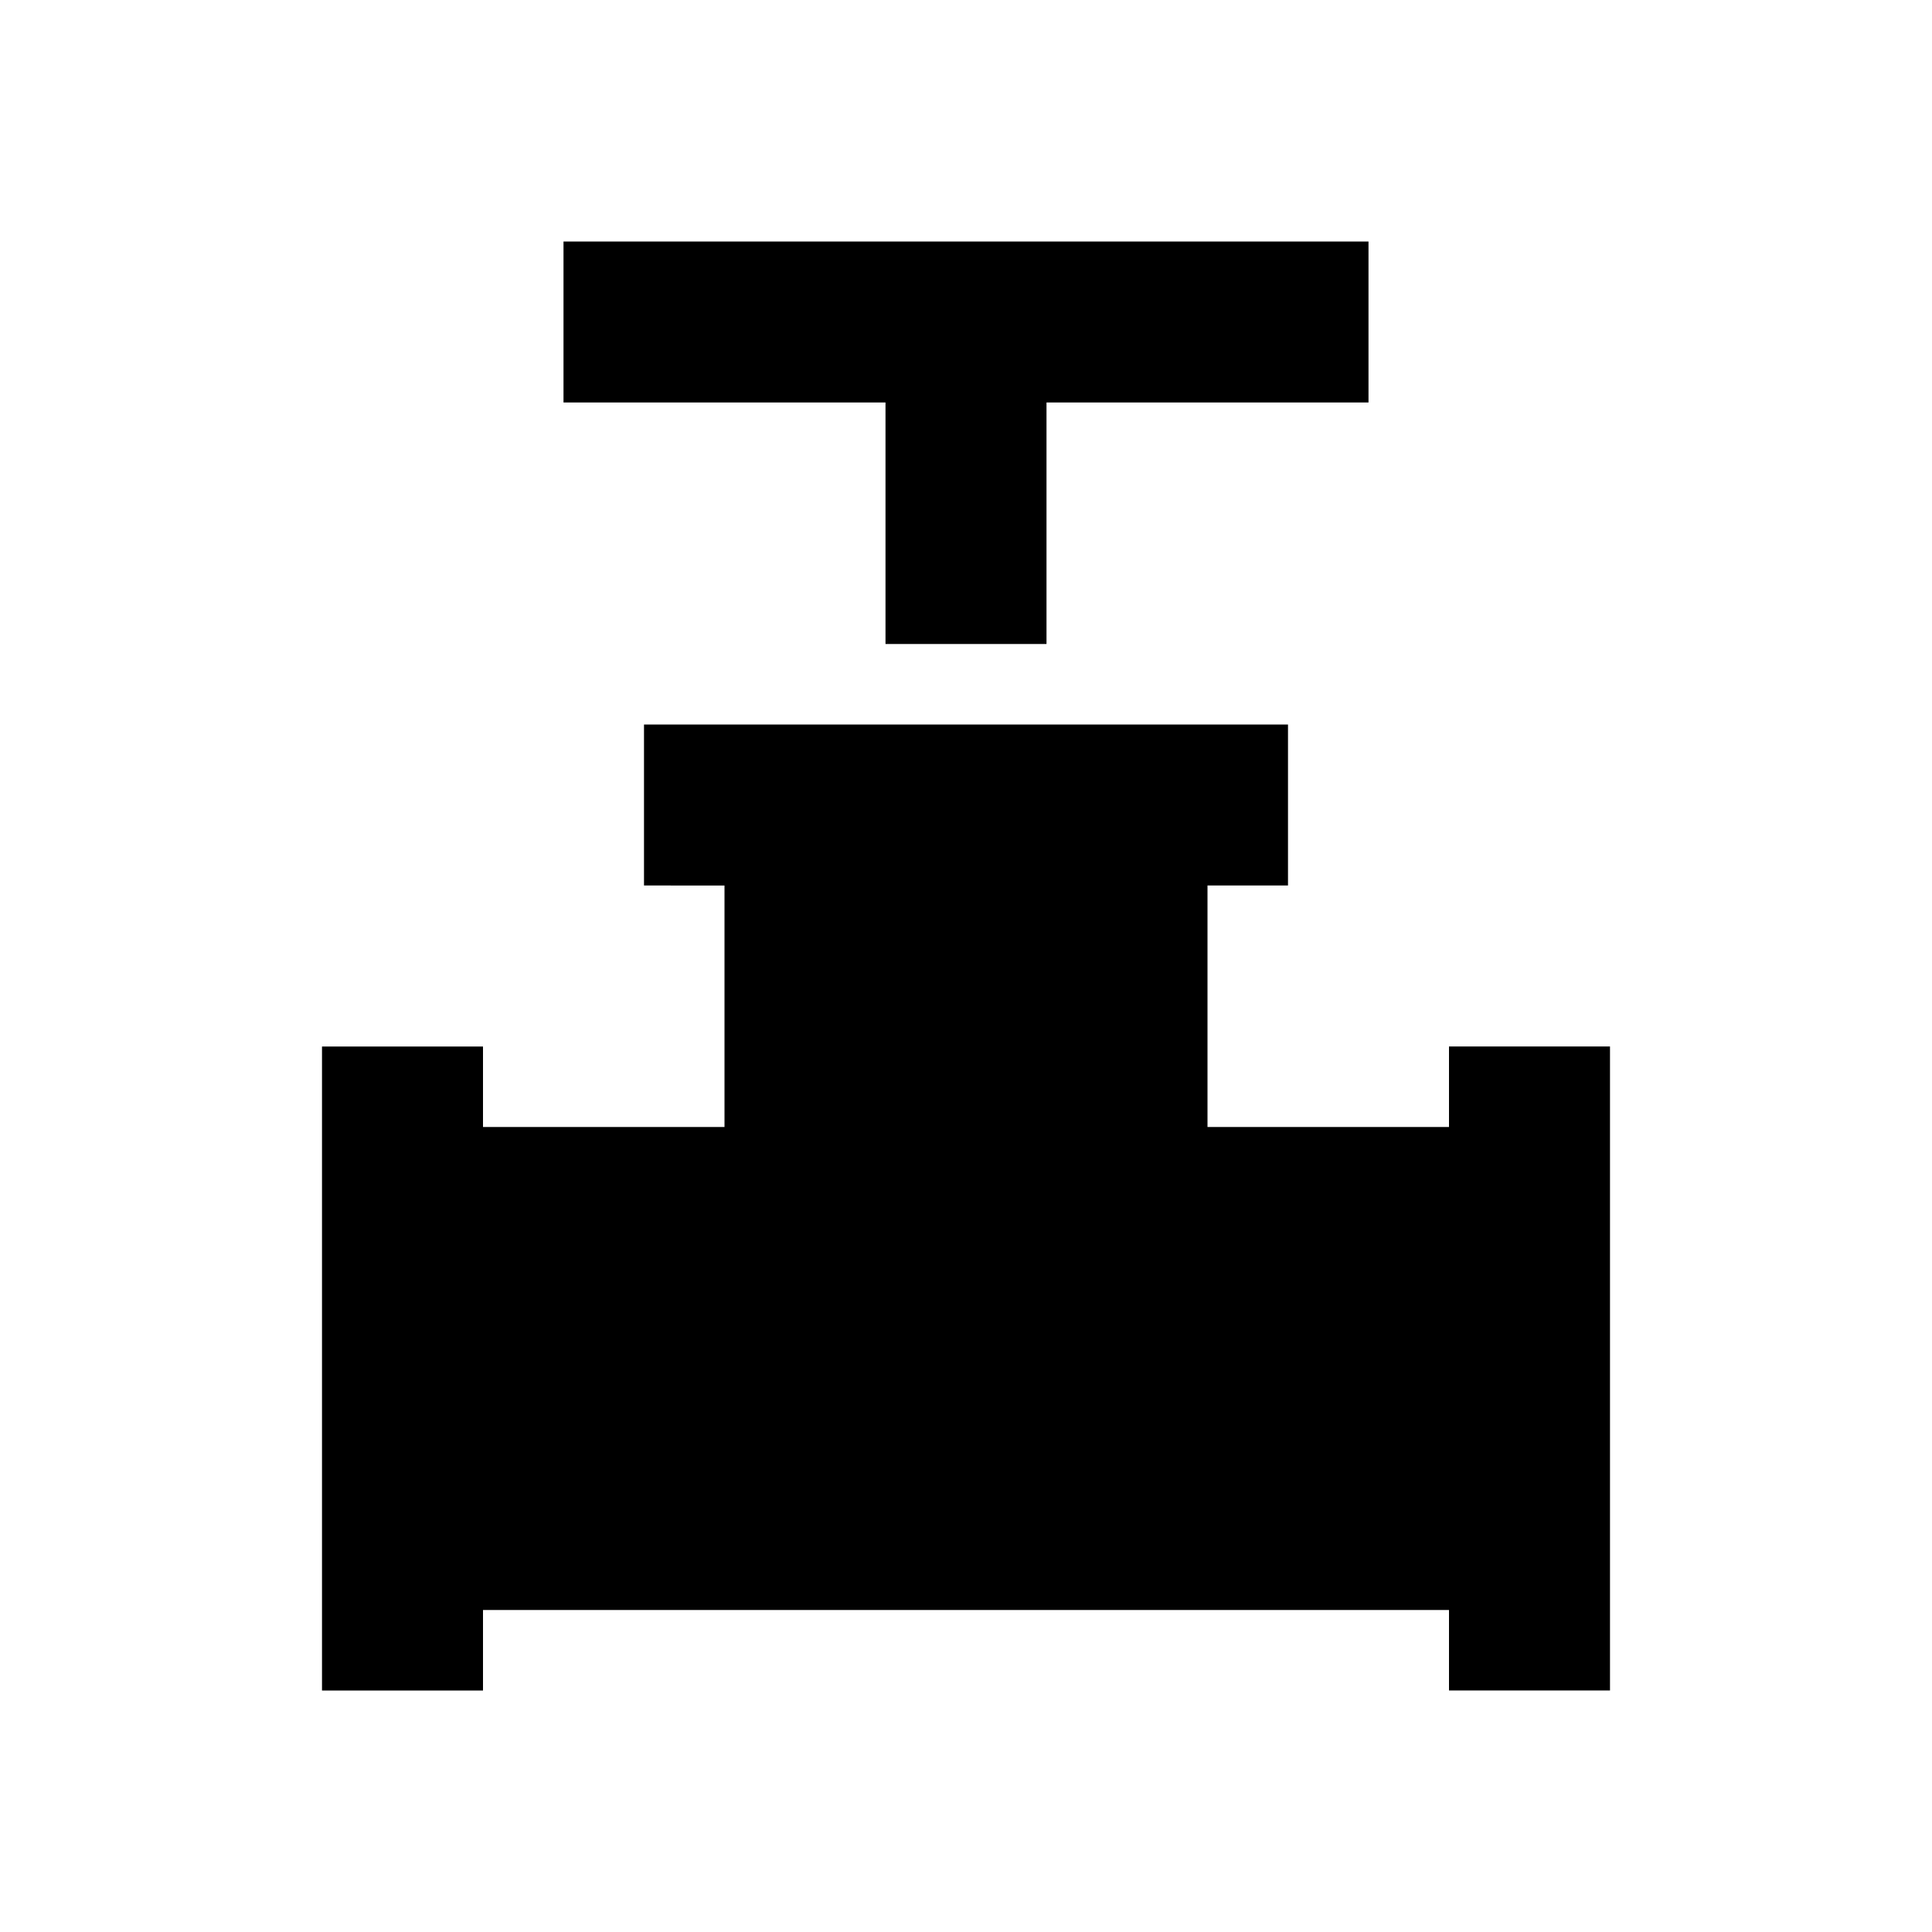
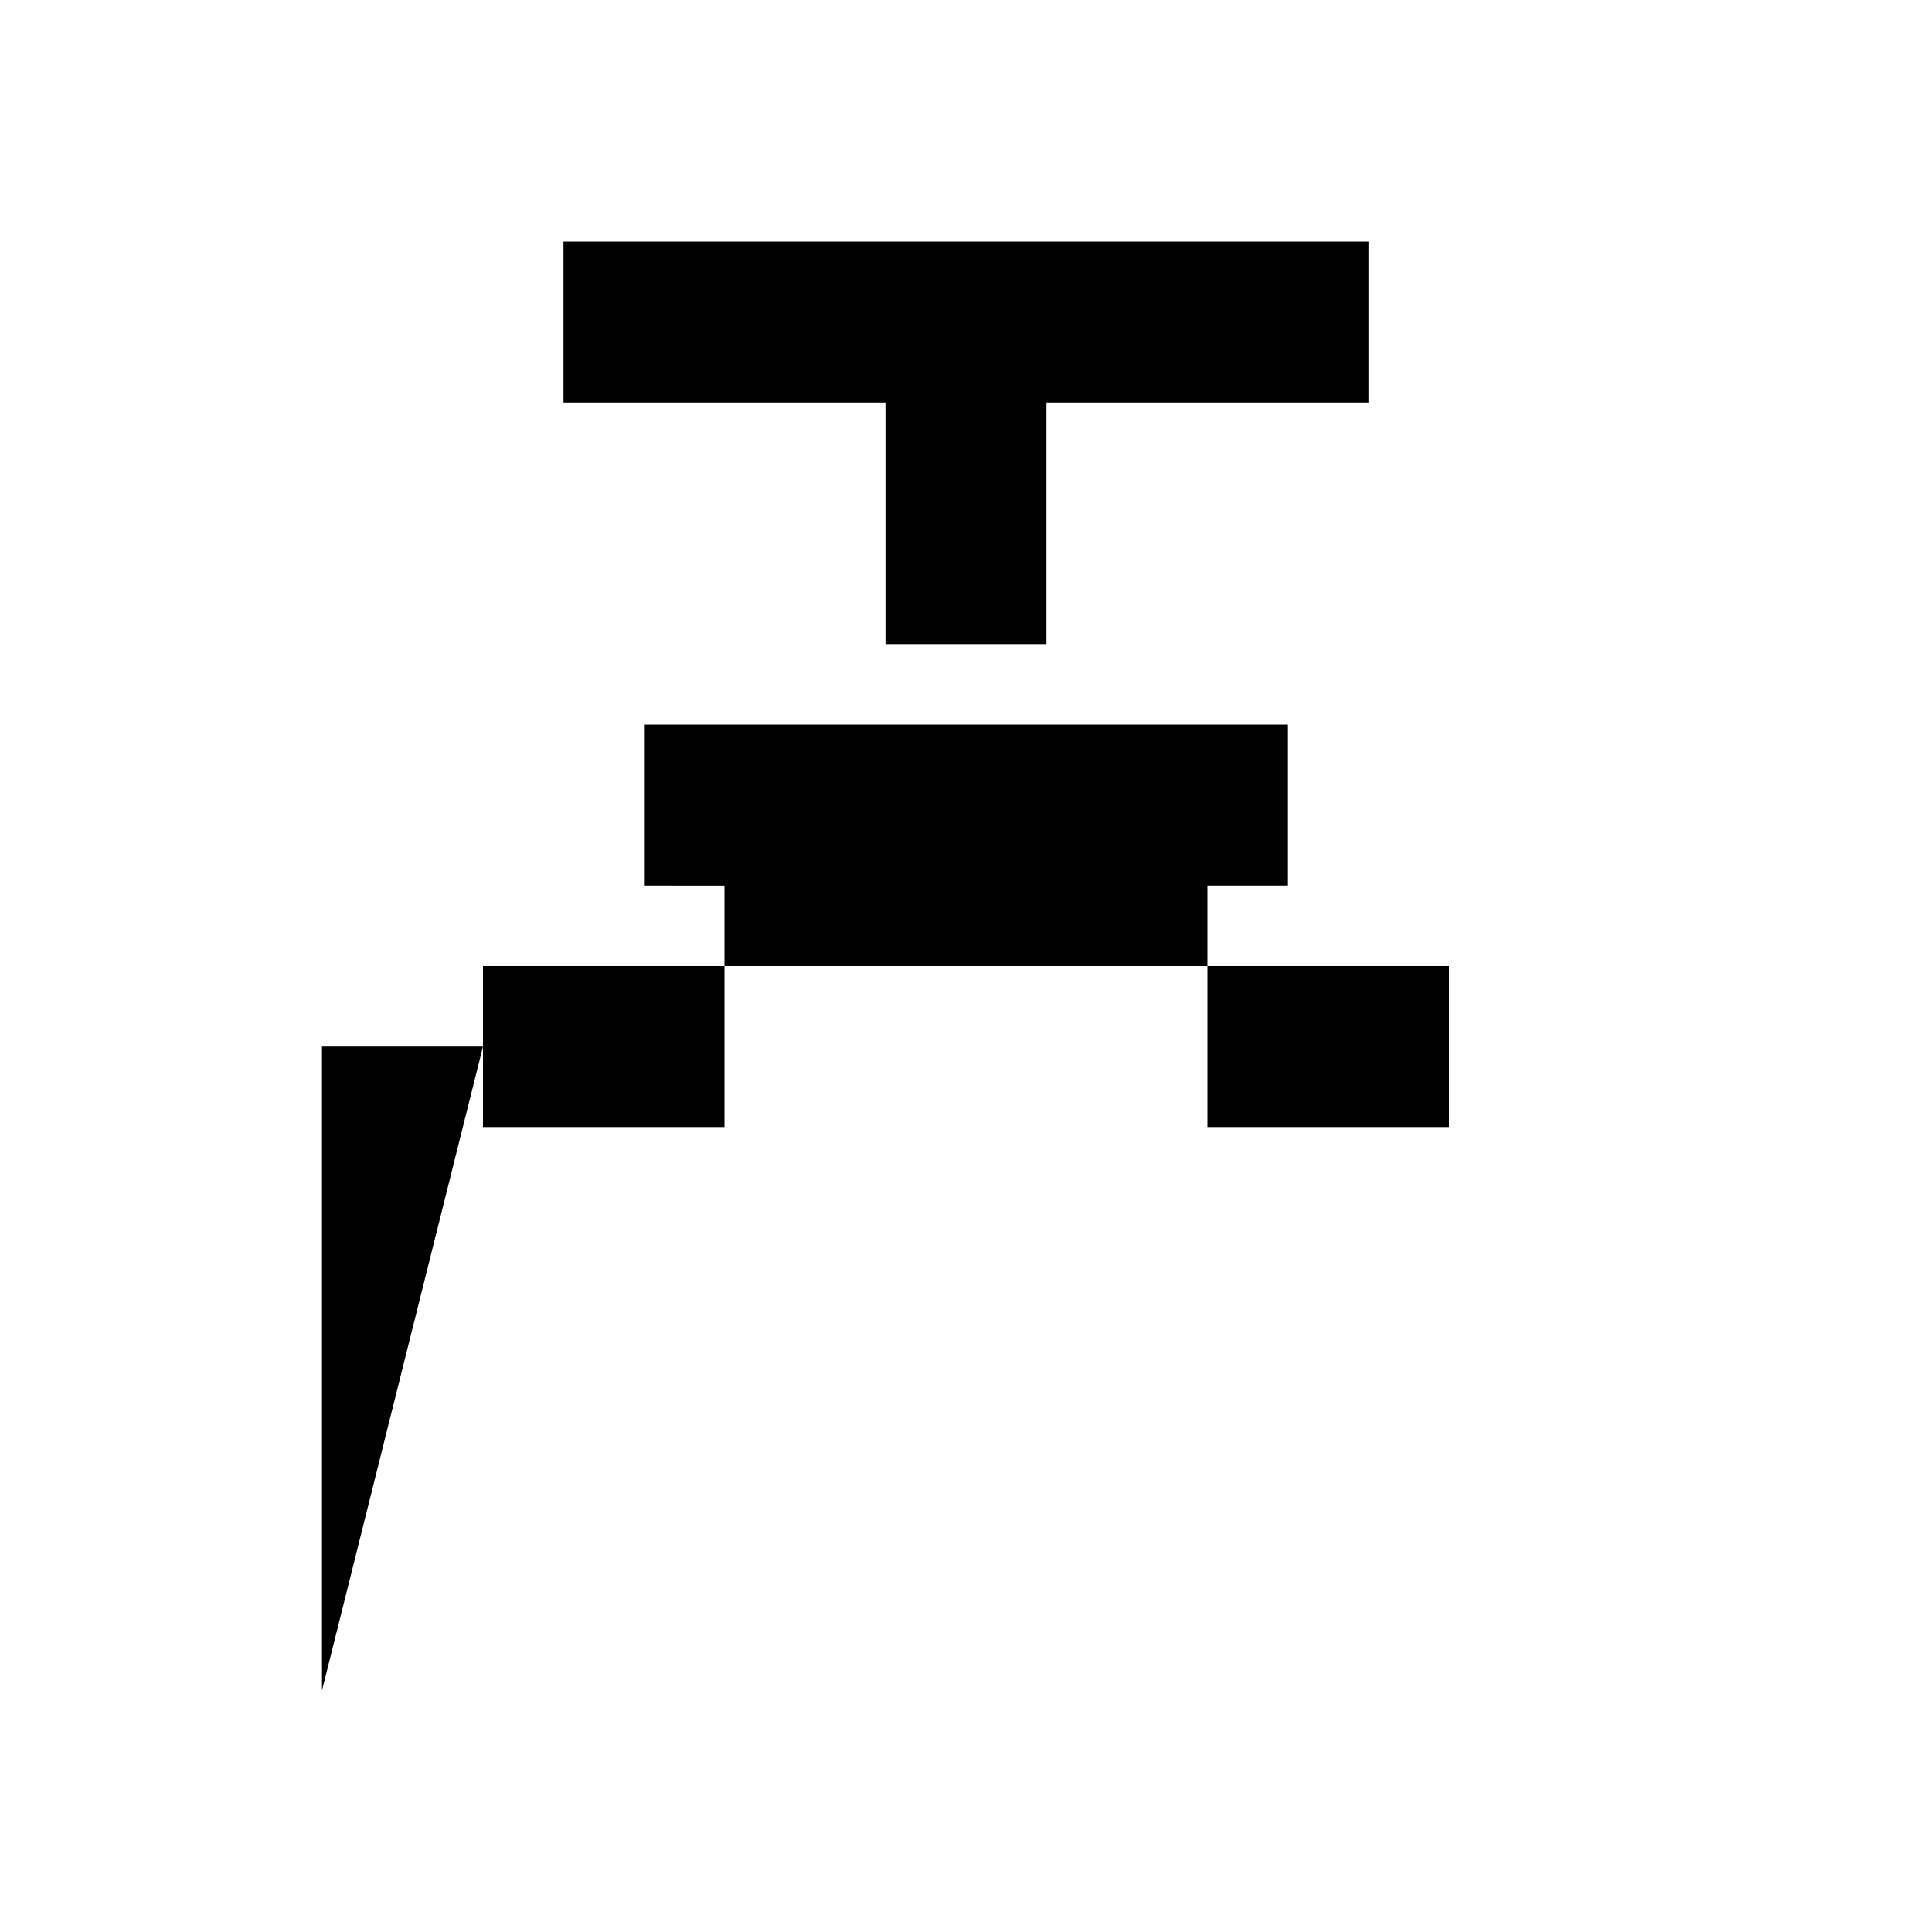
<svg xmlns="http://www.w3.org/2000/svg" width="800" height="800" viewBox="0 0 24 24">
-   <path fill="currentColor" d="M11 8V5H7V3h10v2h-4v3zM4 21v-8h2v1h3v-3H8V9h8v2h-1v3h3v-1h2v8h-2v-1H6v1z" />
+   <path fill="currentColor" d="M11 8V5H7V3h10v2h-4v3zM4 21v-8h2v1h3v-3H8V9h8v2h-1v3h3v-1h2h-2v-1H6v1z" />
</svg>